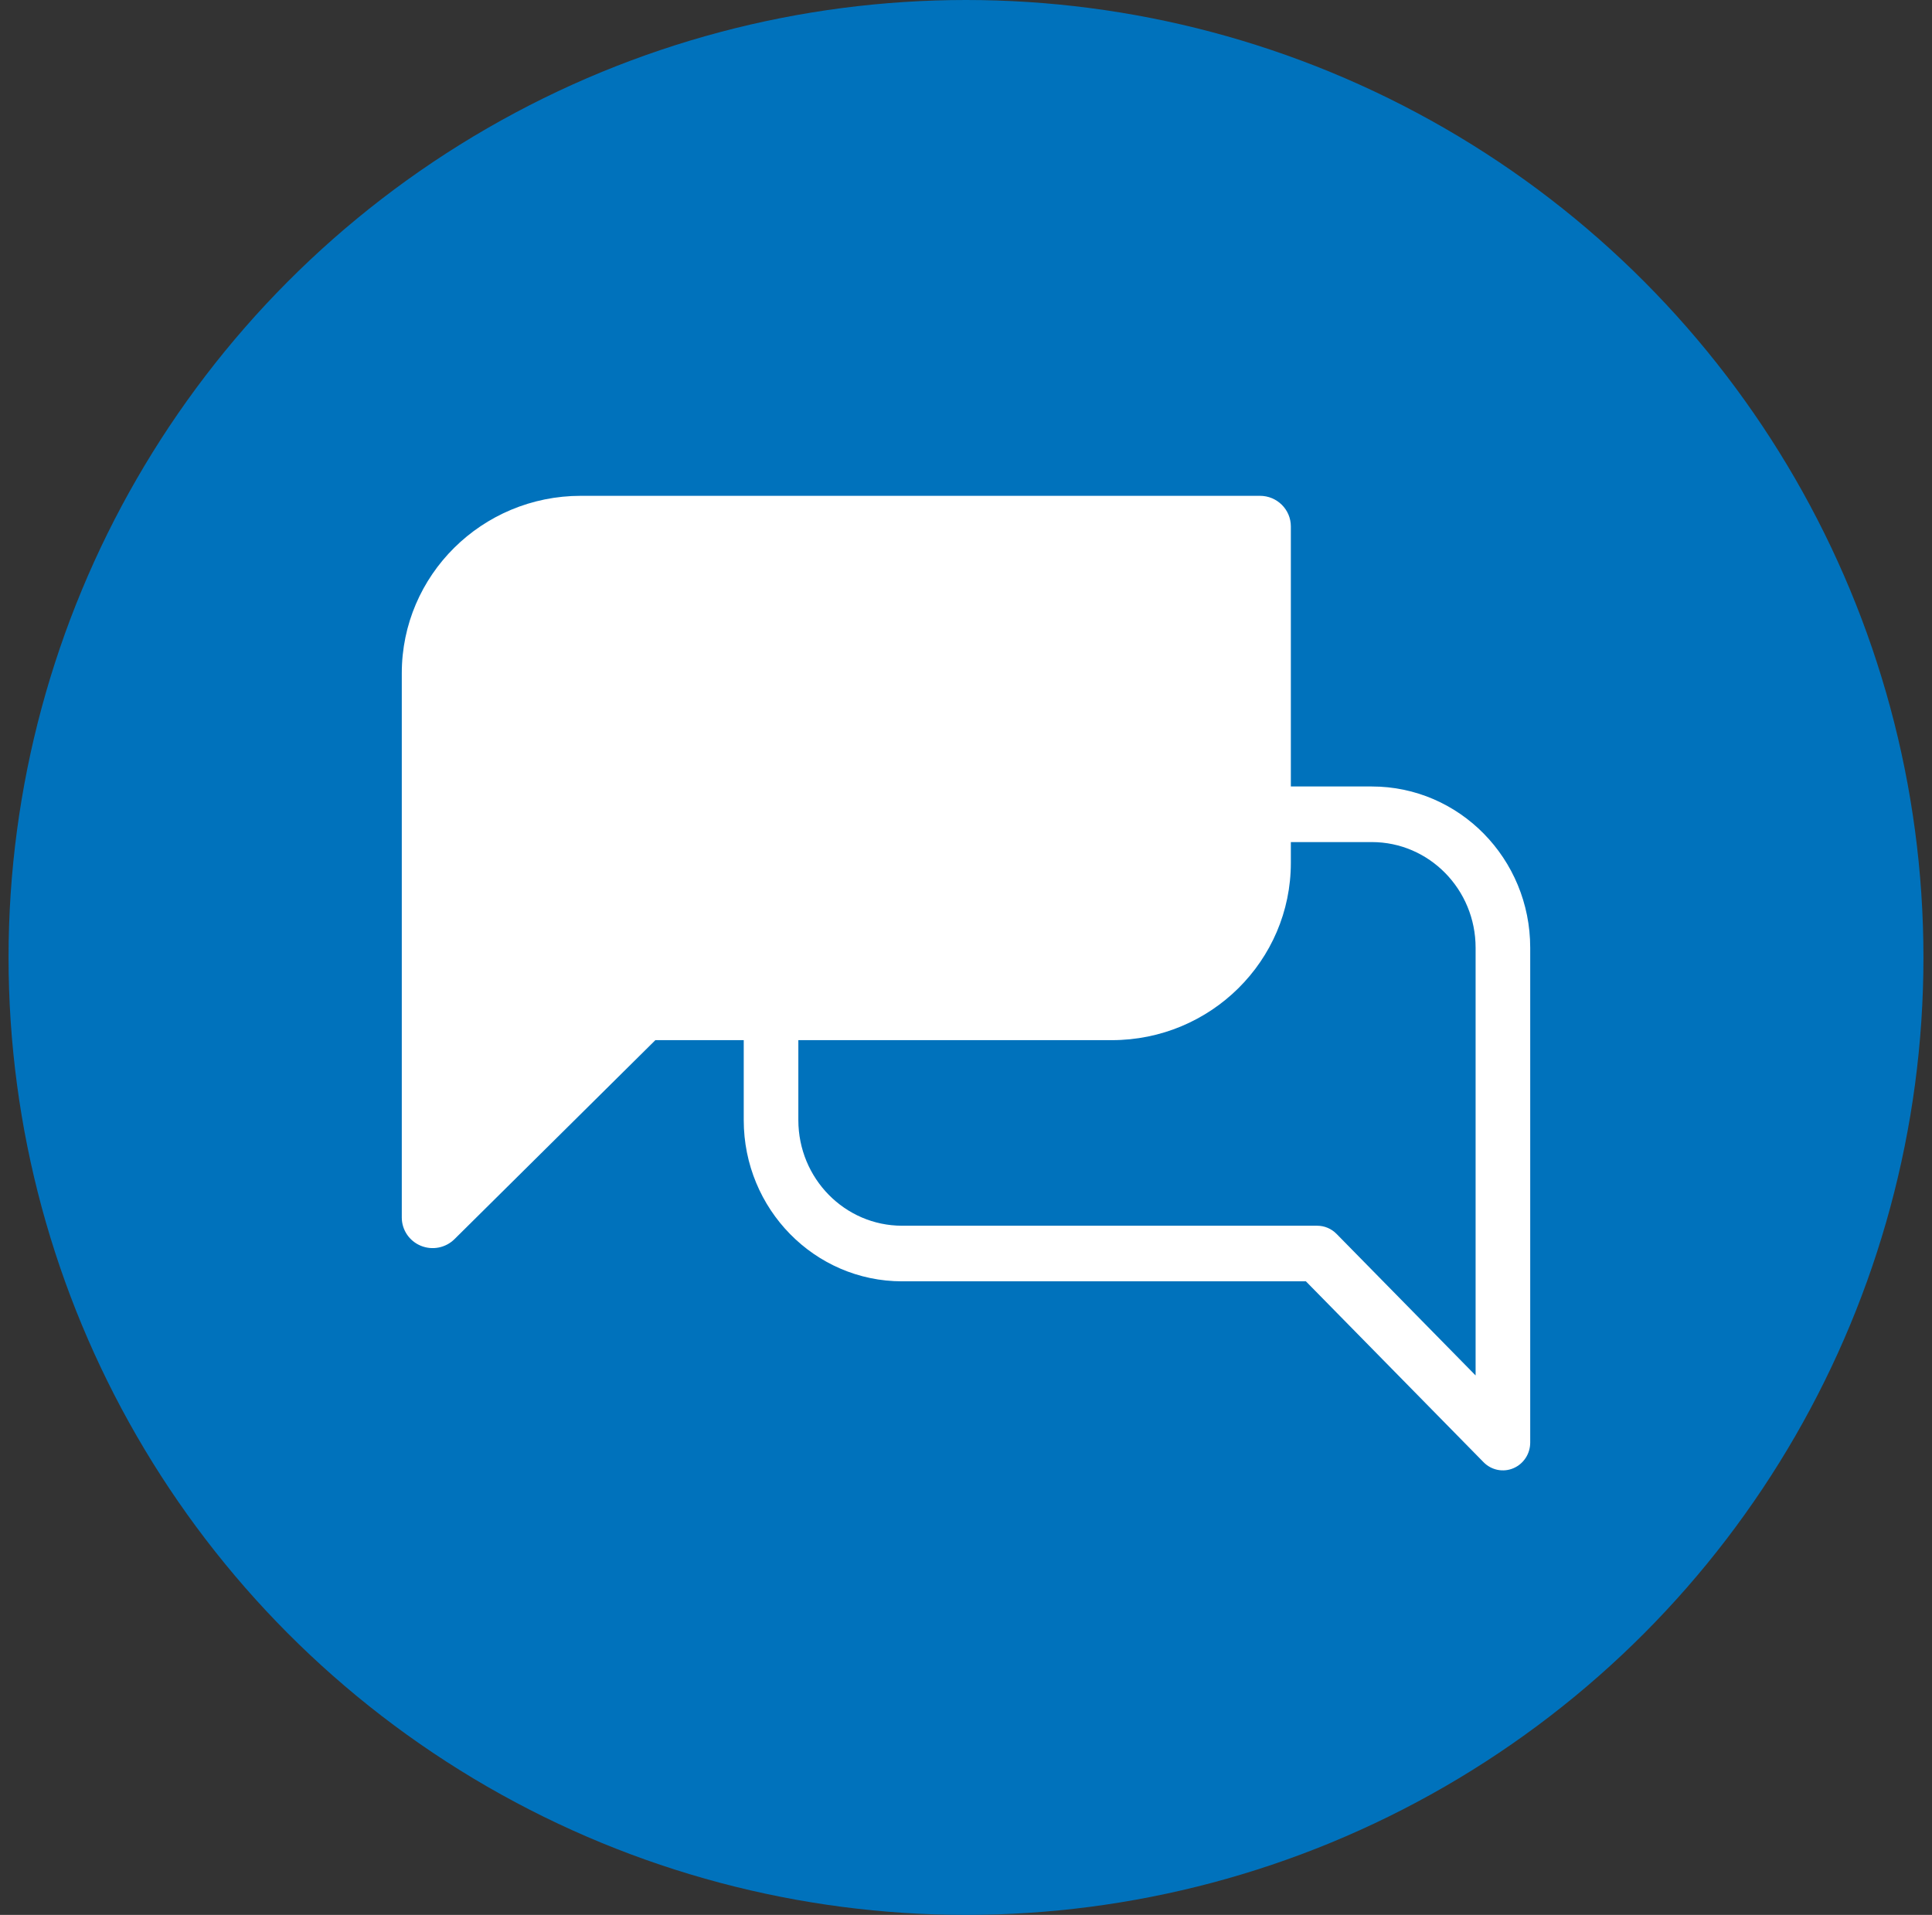
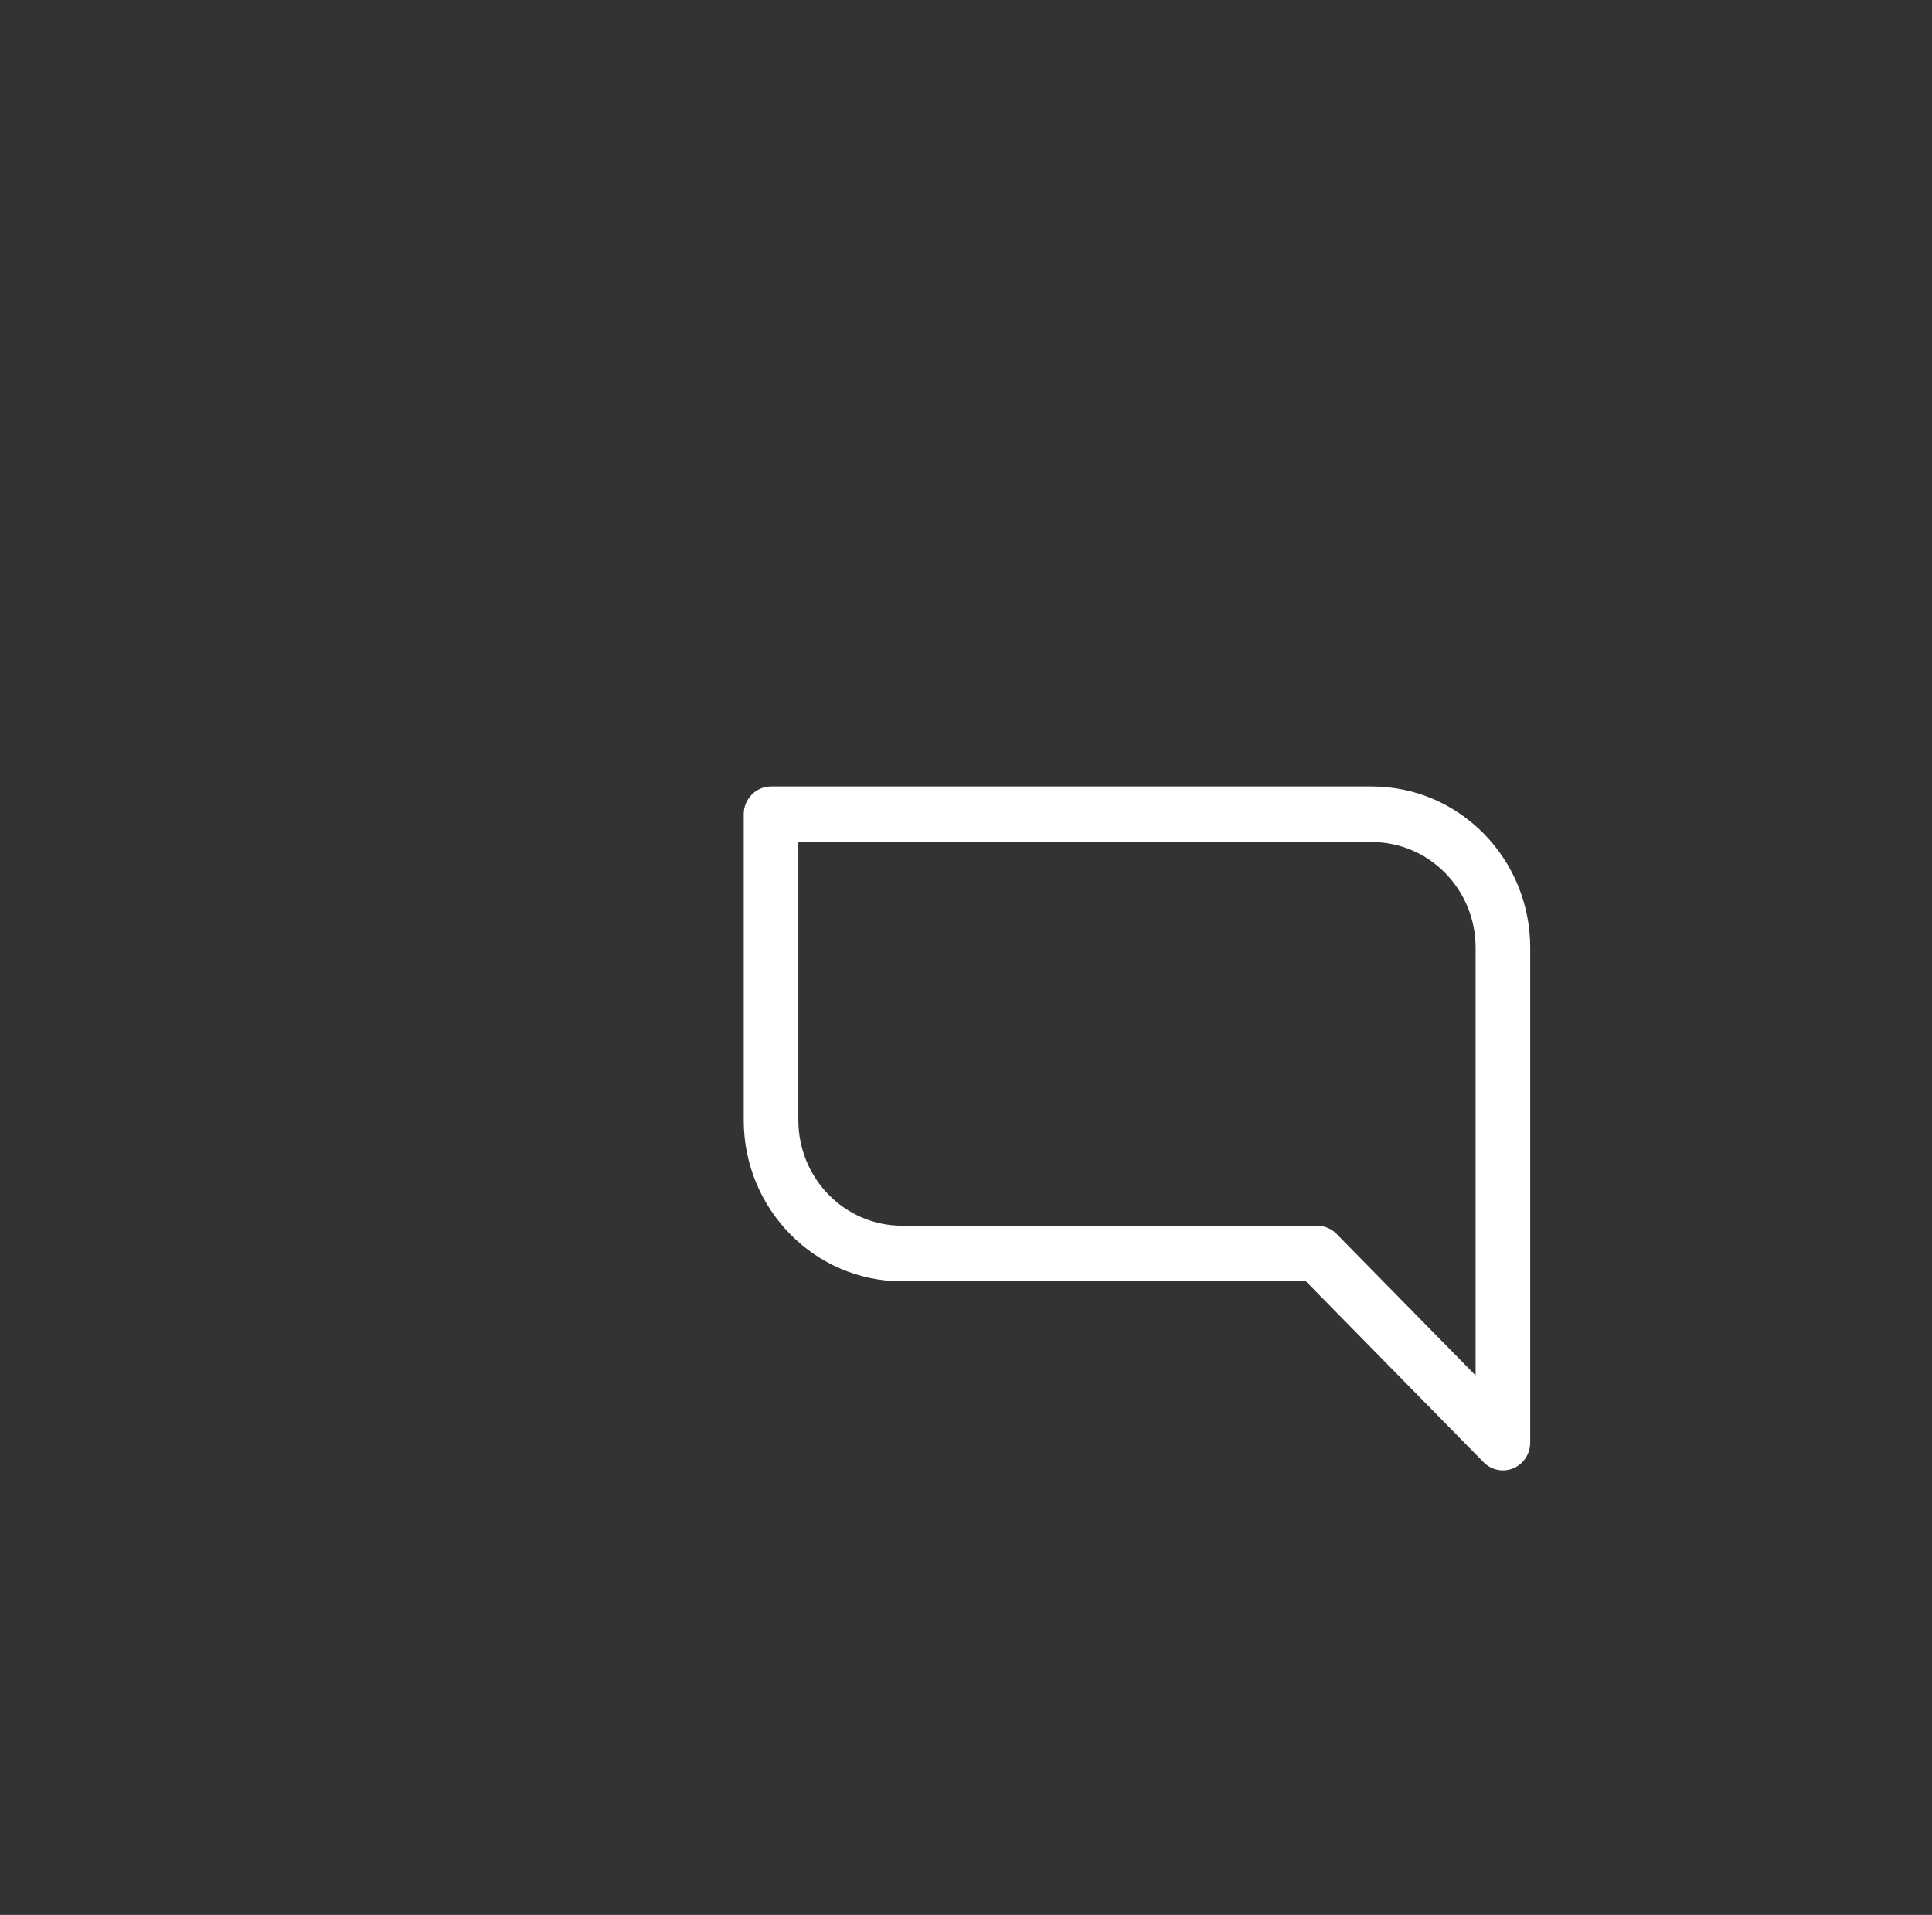
<svg xmlns="http://www.w3.org/2000/svg" width="113" height="112" viewBox="0 0 113 112" fill="none">
  <rect x="0" y="0" width="113" height="112" fill="#333333" stroke="none" />
-   <circle cx="56.5" cy="56" r="56" fill="#0072BC" />
-   <path d="M33.972 30.789C29.186 30.789 25.306 34.632 25.306 39.374V71.211L37.583 59.049H65.028C69.814 59.049 73.694 55.205 73.694 50.463V30.789H33.972Z" fill="white" />
-   <path fill-rule="evenodd" clip-rule="evenodd" d="M33.972 32.577C30.183 32.577 27.111 35.62 27.111 39.374V66.893L36.307 57.784C36.645 57.449 37.105 57.26 37.583 57.26H65.028C68.817 57.26 71.889 54.217 71.889 50.463V32.577H33.972ZM23.5 39.374C23.5 33.645 28.189 29 33.972 29H73.694C74.692 29 75.5 29.801 75.5 30.789V50.463C75.5 56.193 70.811 60.837 65.028 60.837H38.331L26.582 72.476C26.066 72.988 25.289 73.141 24.615 72.864C23.94 72.587 23.5 71.935 23.5 71.211V39.374Z" fill="white" />
  <path fill-rule="evenodd" clip-rule="evenodd" d="M80.236 49.252C83.588 49.252 86.306 52.018 86.306 55.431V80.448L78.171 72.167C77.871 71.862 77.465 71.691 77.042 71.691H52.764C49.412 71.691 46.694 68.925 46.694 65.512V49.252H80.236ZM89.5 55.431C89.5 50.222 85.352 46 80.236 46H45.097C44.215 46 43.5 46.728 43.5 47.626V65.512C43.5 70.721 47.648 74.943 52.764 74.943H76.38L86.773 85.524C87.23 85.989 87.917 86.128 88.514 85.876C89.111 85.624 89.5 85.032 89.5 84.374V55.431Z" fill="white" />
</svg>